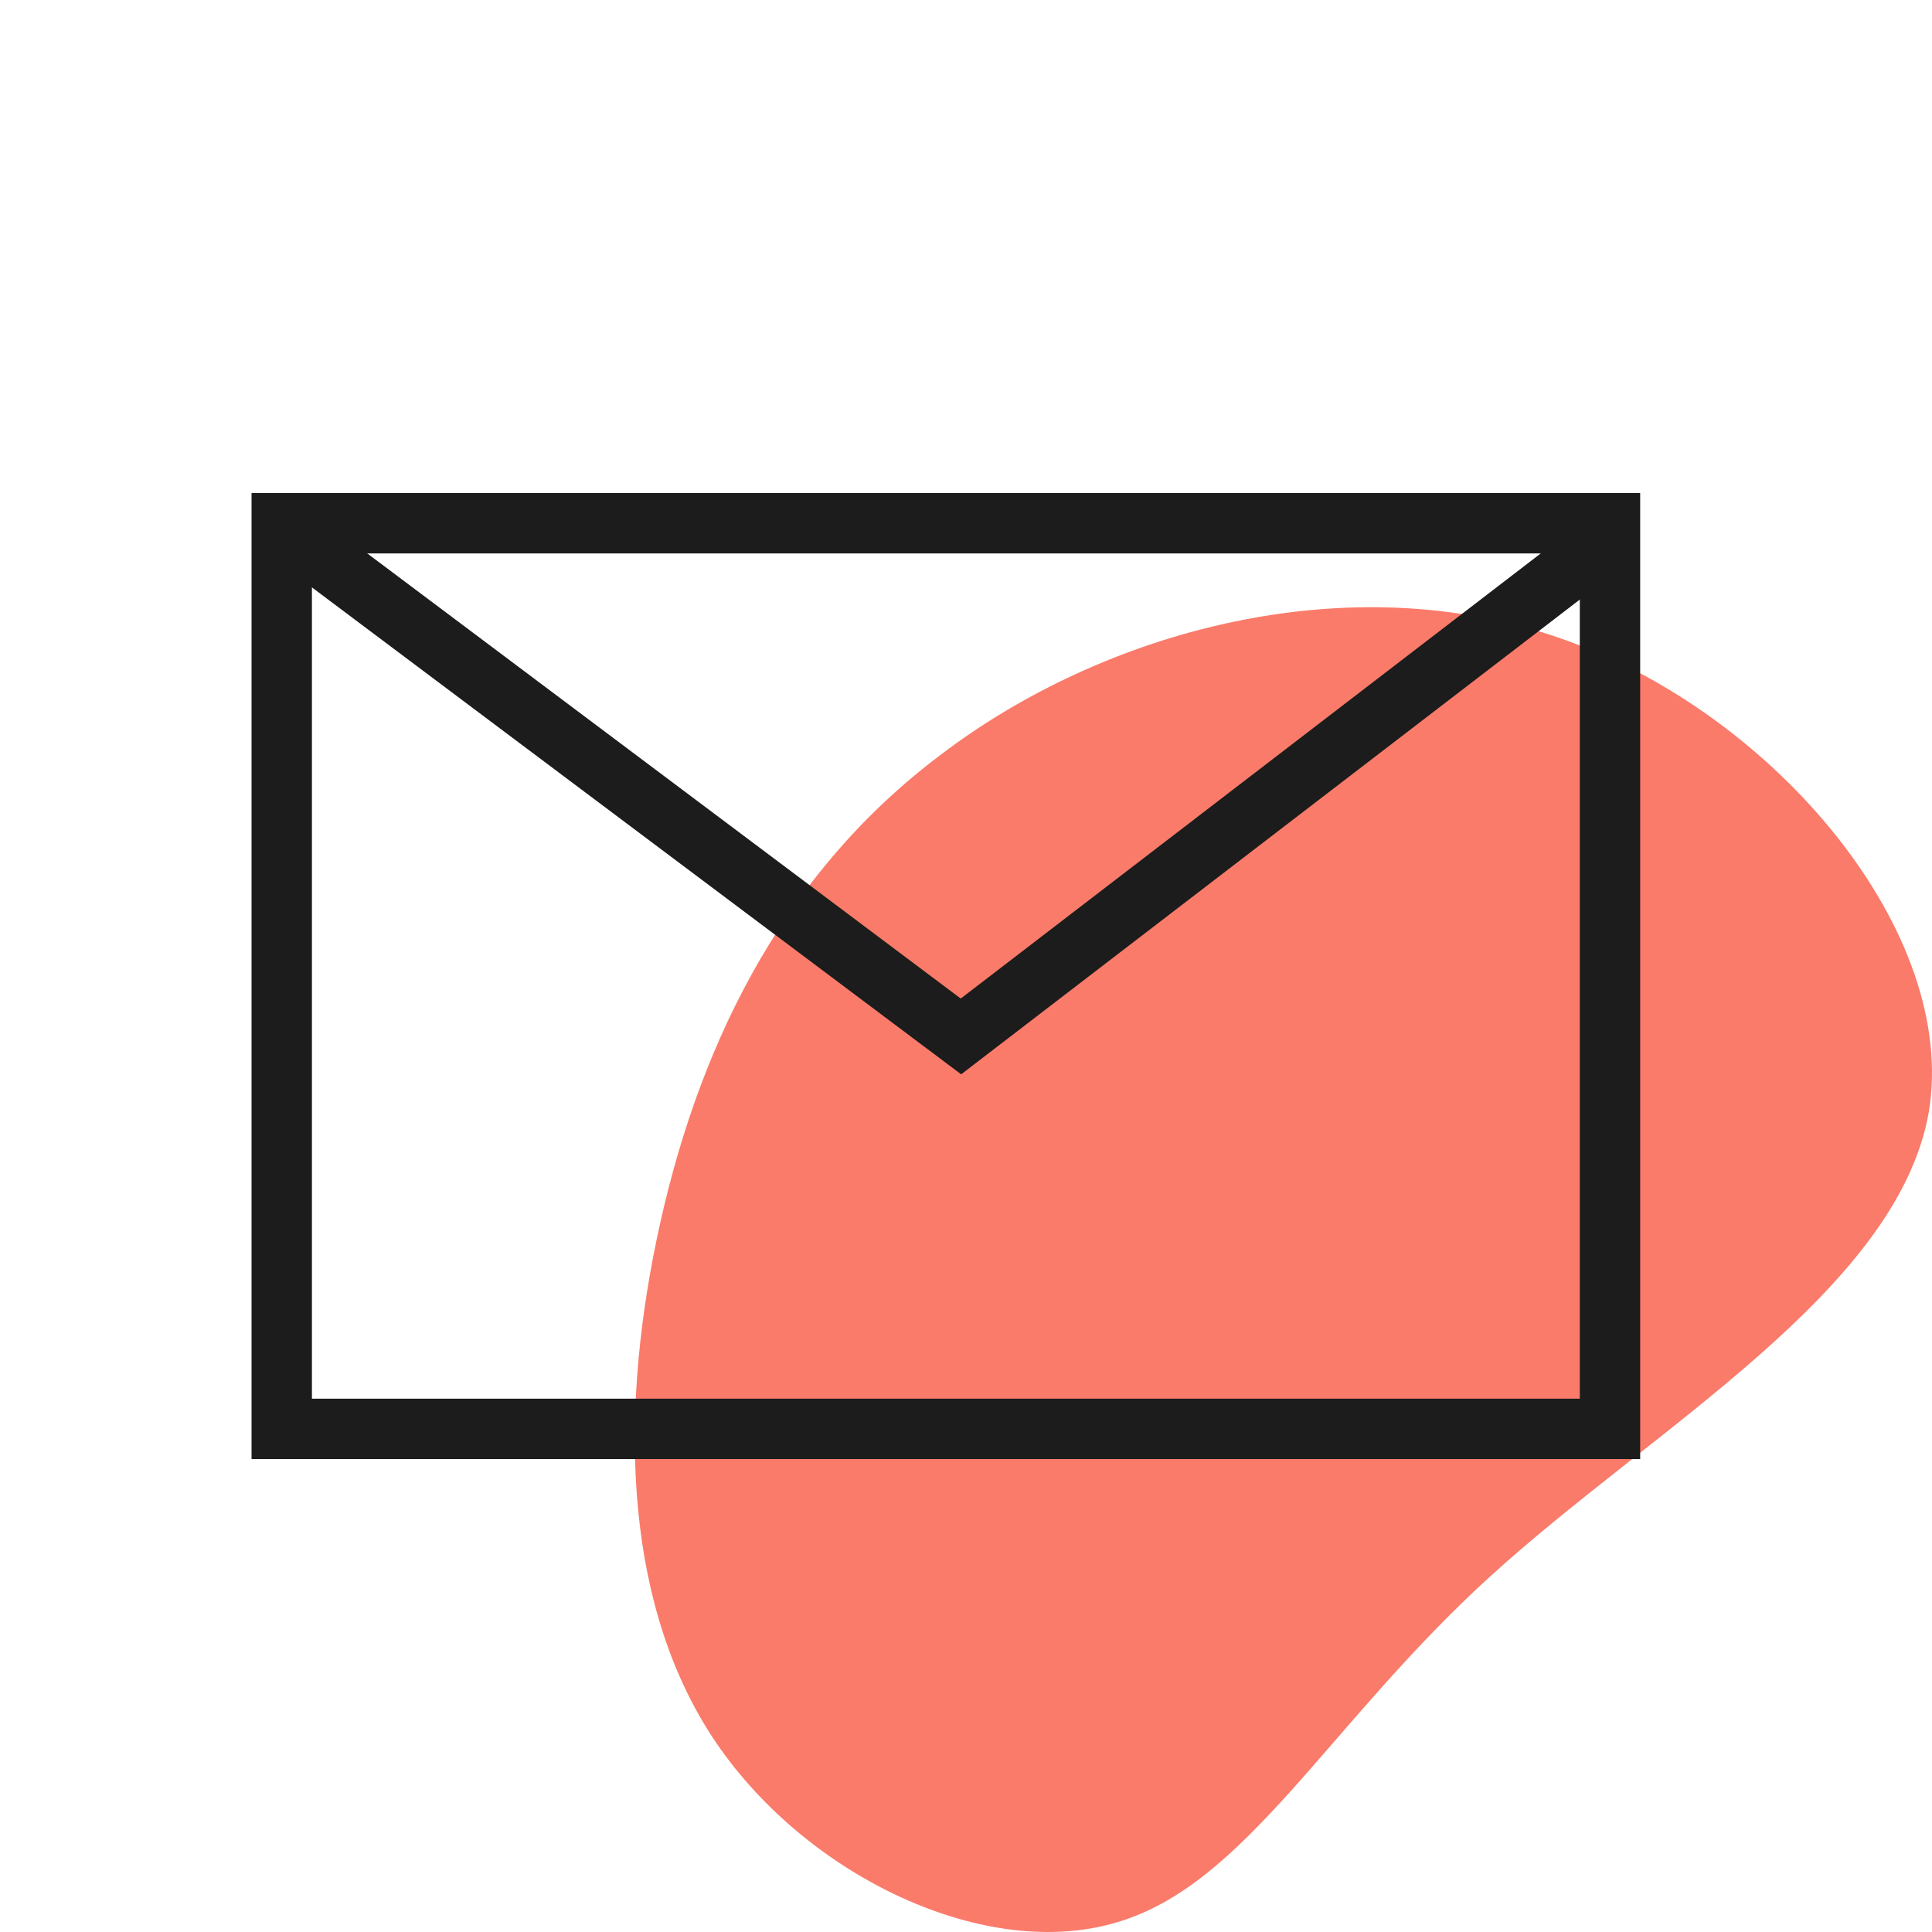
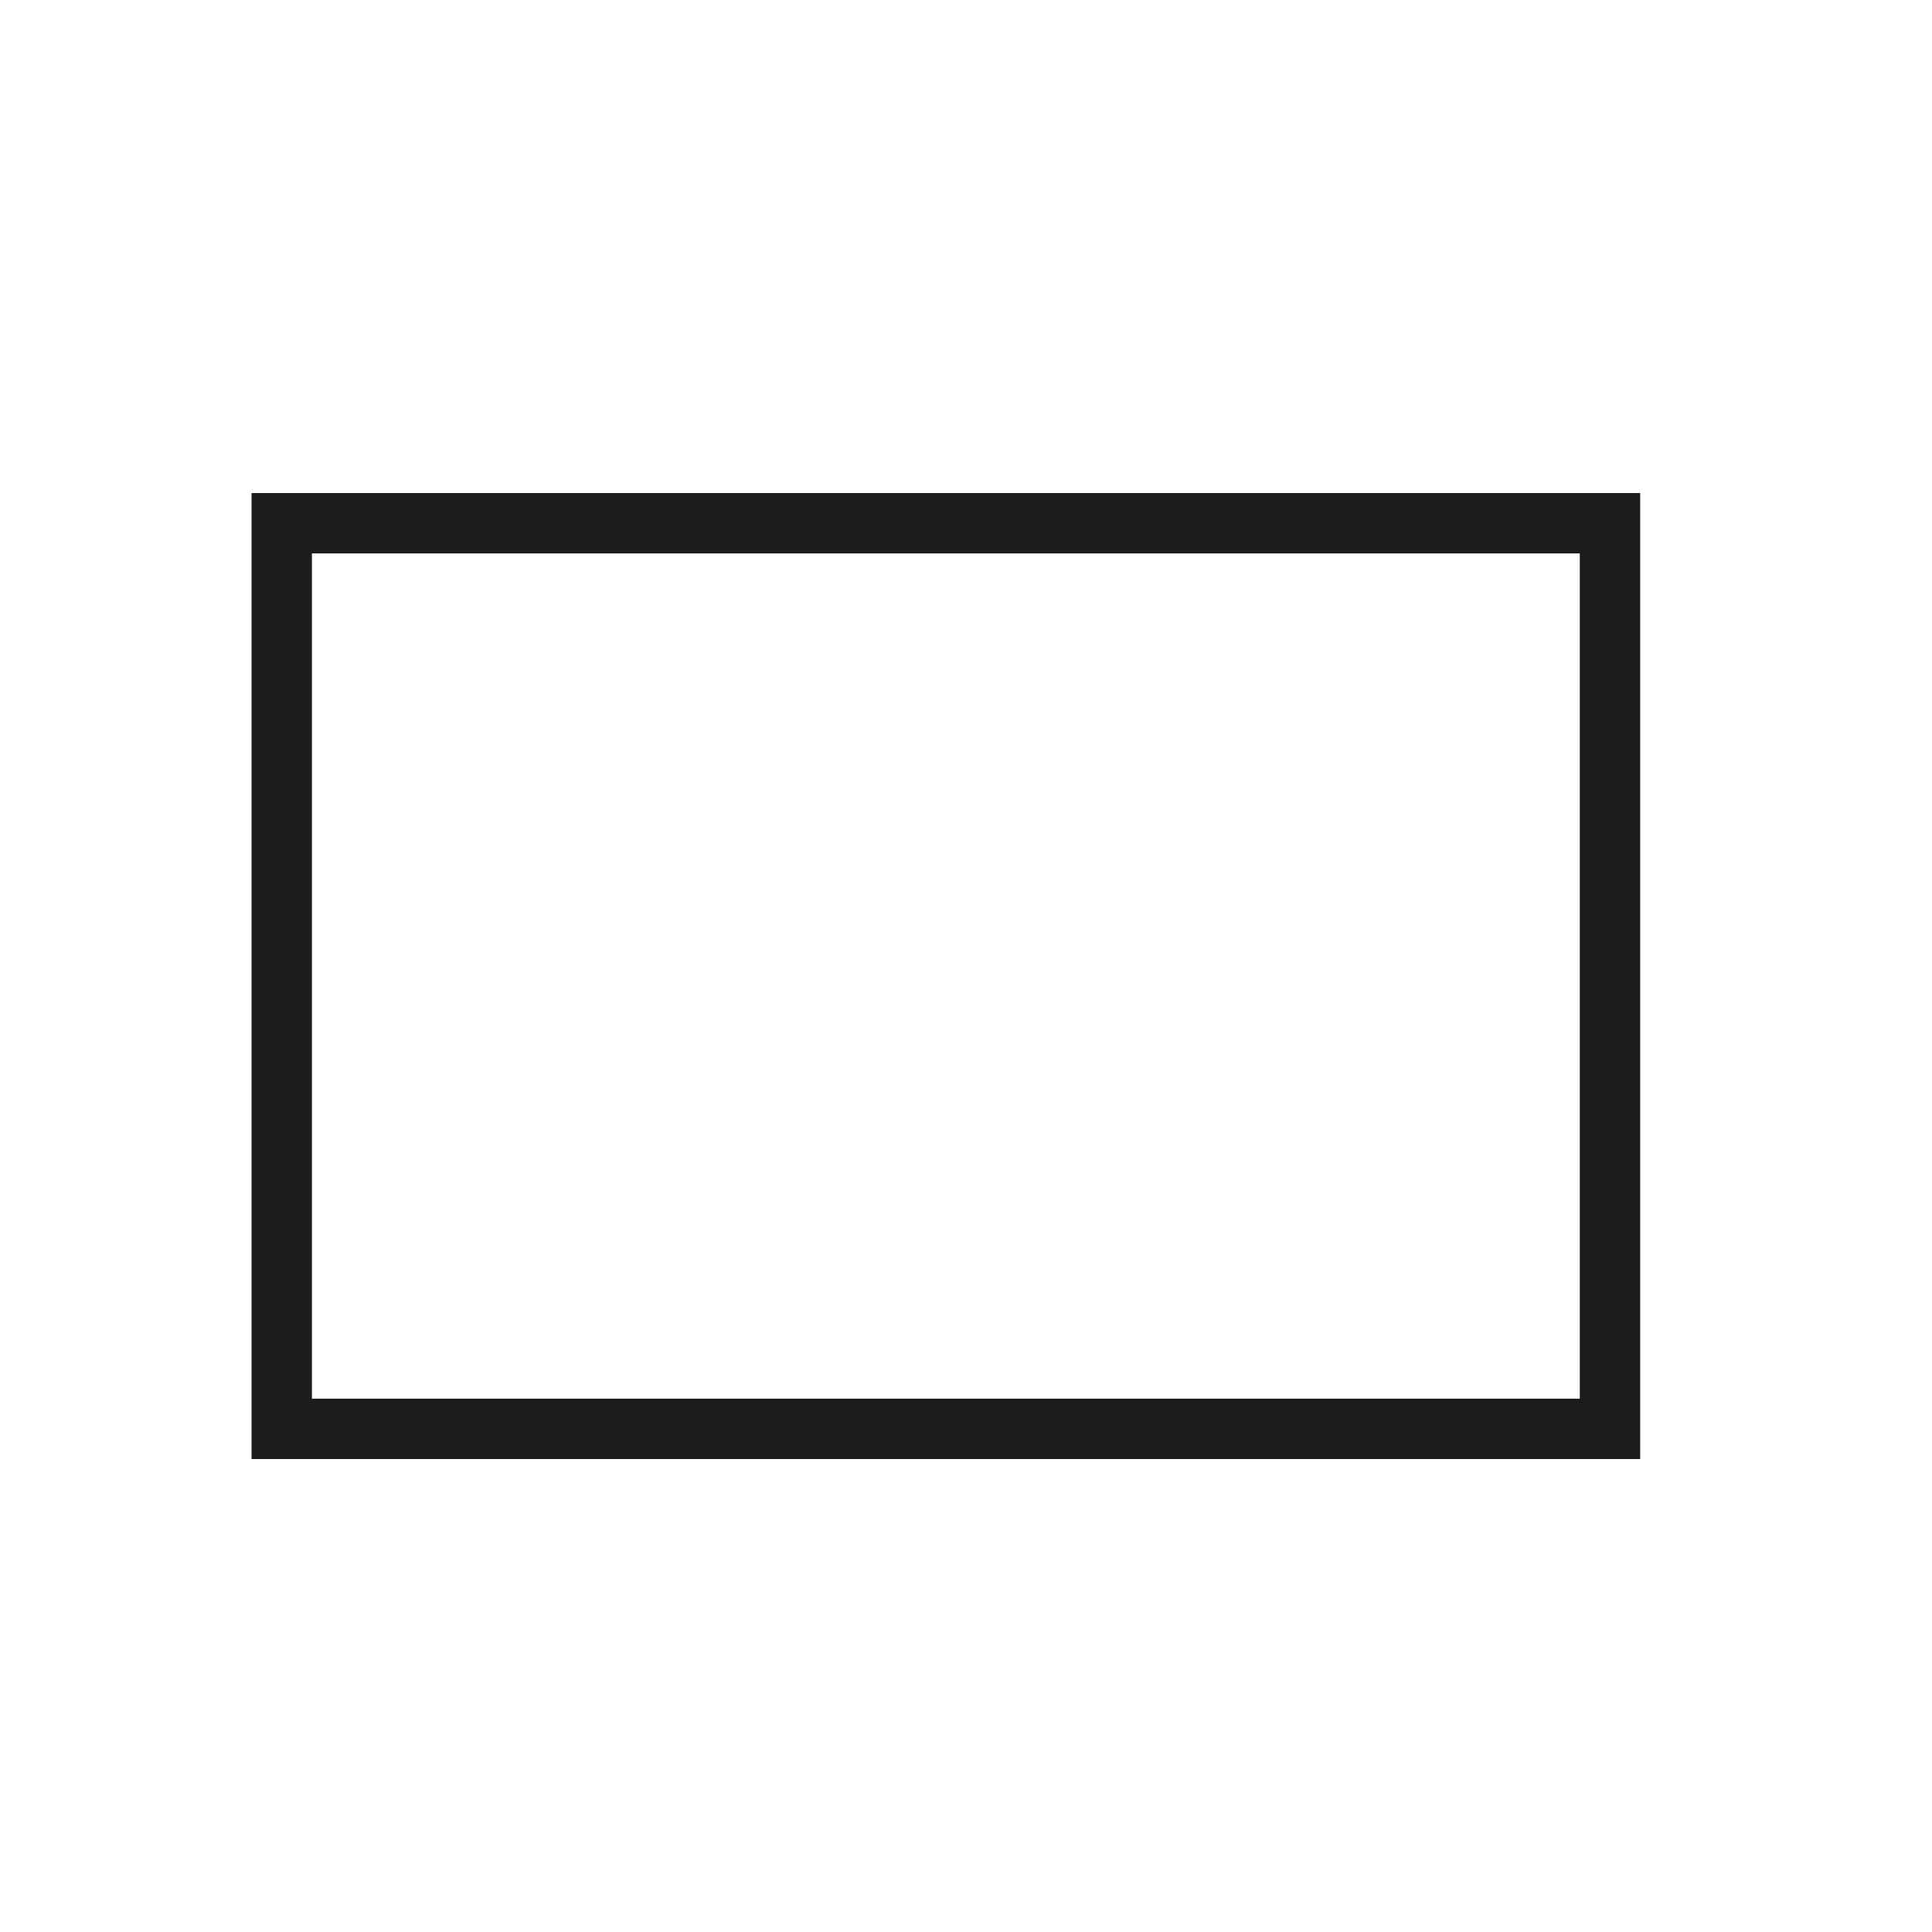
<svg xmlns="http://www.w3.org/2000/svg" width="64" height="64" viewBox="0 0 64 64" fill="none">
  <g clip-path="url(#clip0_9352_6761)">
-     <path d="M49.369 52.217C43.976 57.129 41.279 62.438 36.98 63.684C32.688 64.966 26.802 62.221 23.734 57.747C20.708 53.301 20.492 47.092 21.758 41.032C23.024 34.973 25.739 29.072 31.168 24.998C36.555 20.898 44.664 18.66 51.769 21.172C58.831 23.657 64.895 30.927 63.891 36.855C62.844 42.755 54.762 47.305 49.369 52.217Z" fill="#FA7B6A" />
    <path fill-rule="evenodd" clip-rule="evenodd" d="M8.333 16.333H54.333V48.333H8.333V16.333ZM10.333 18.333V46.333H52.333V18.333H10.333Z" fill="#1C1C1C" />
-     <path fill-rule="evenodd" clip-rule="evenodd" d="M9.233 18.633L10.433 17.033L31.826 33.078L52.724 17.04L53.942 18.627L31.84 35.588L9.233 18.633Z" fill="#1C1C1C" />
  </g>
  <defs>
    <clipPath id="clip0_9352_6761">
      <rect width="64" height="64" fill="white" />
    </clipPath>
  </defs>
</svg>